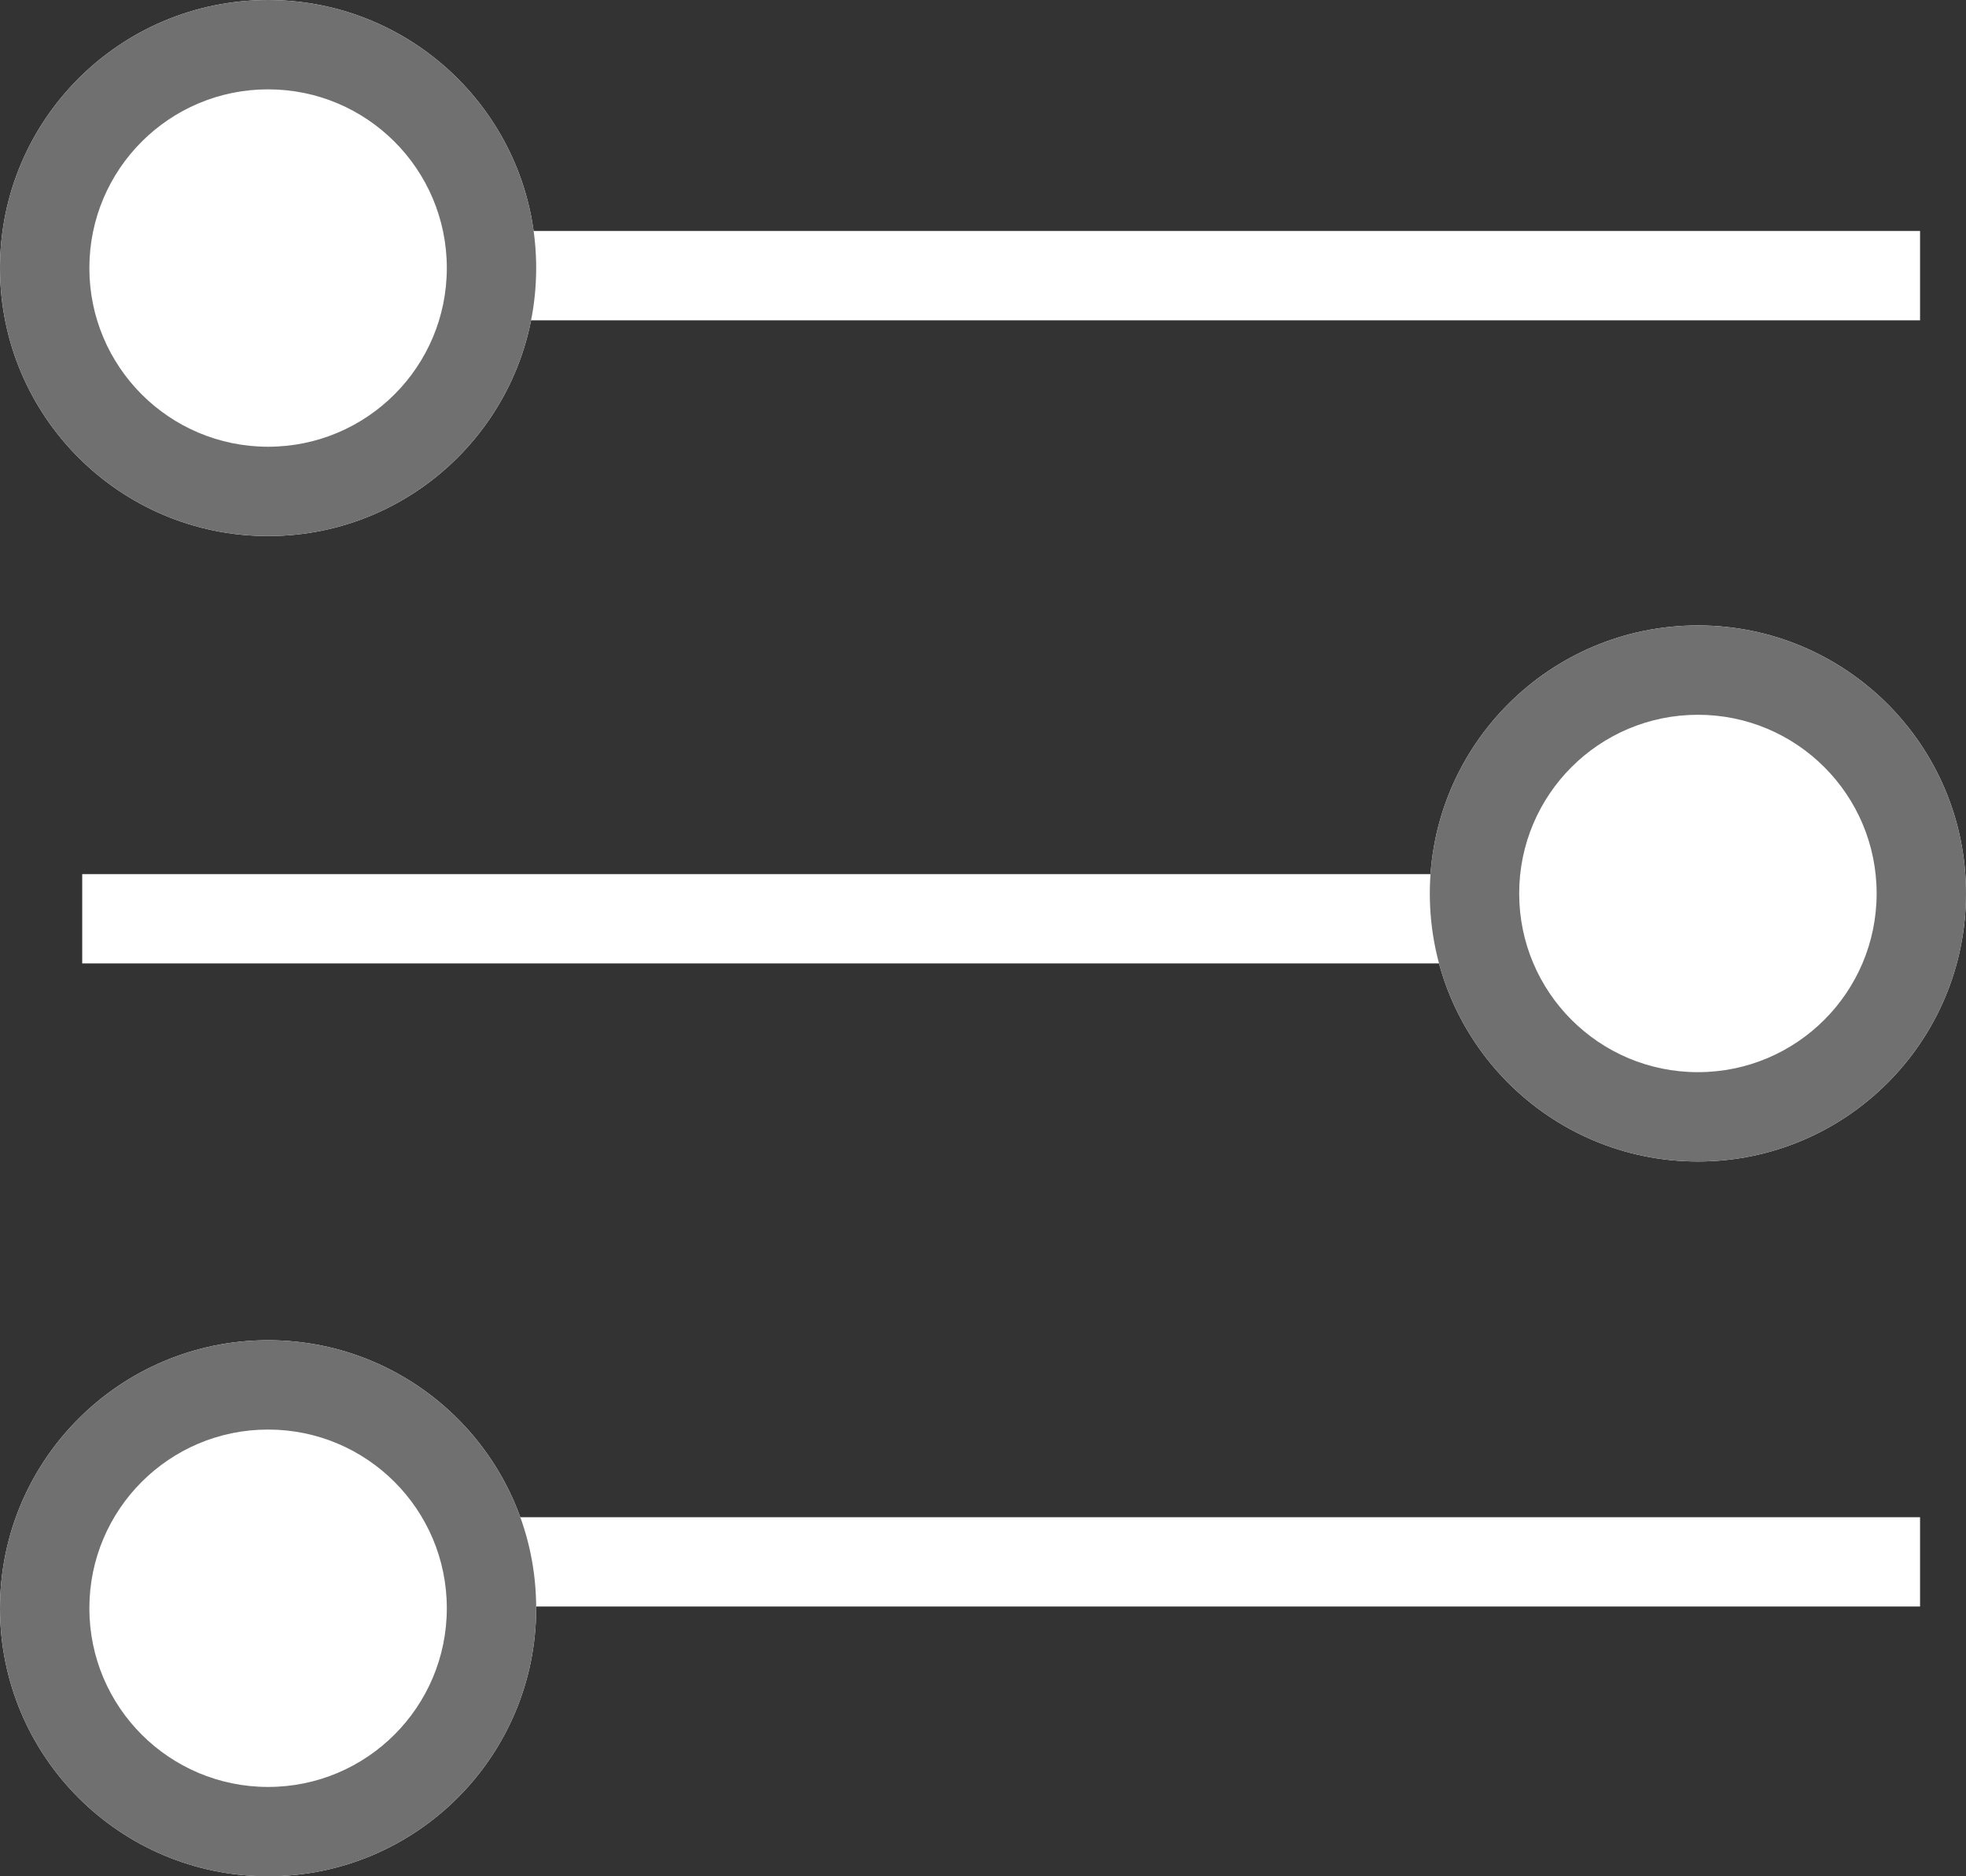
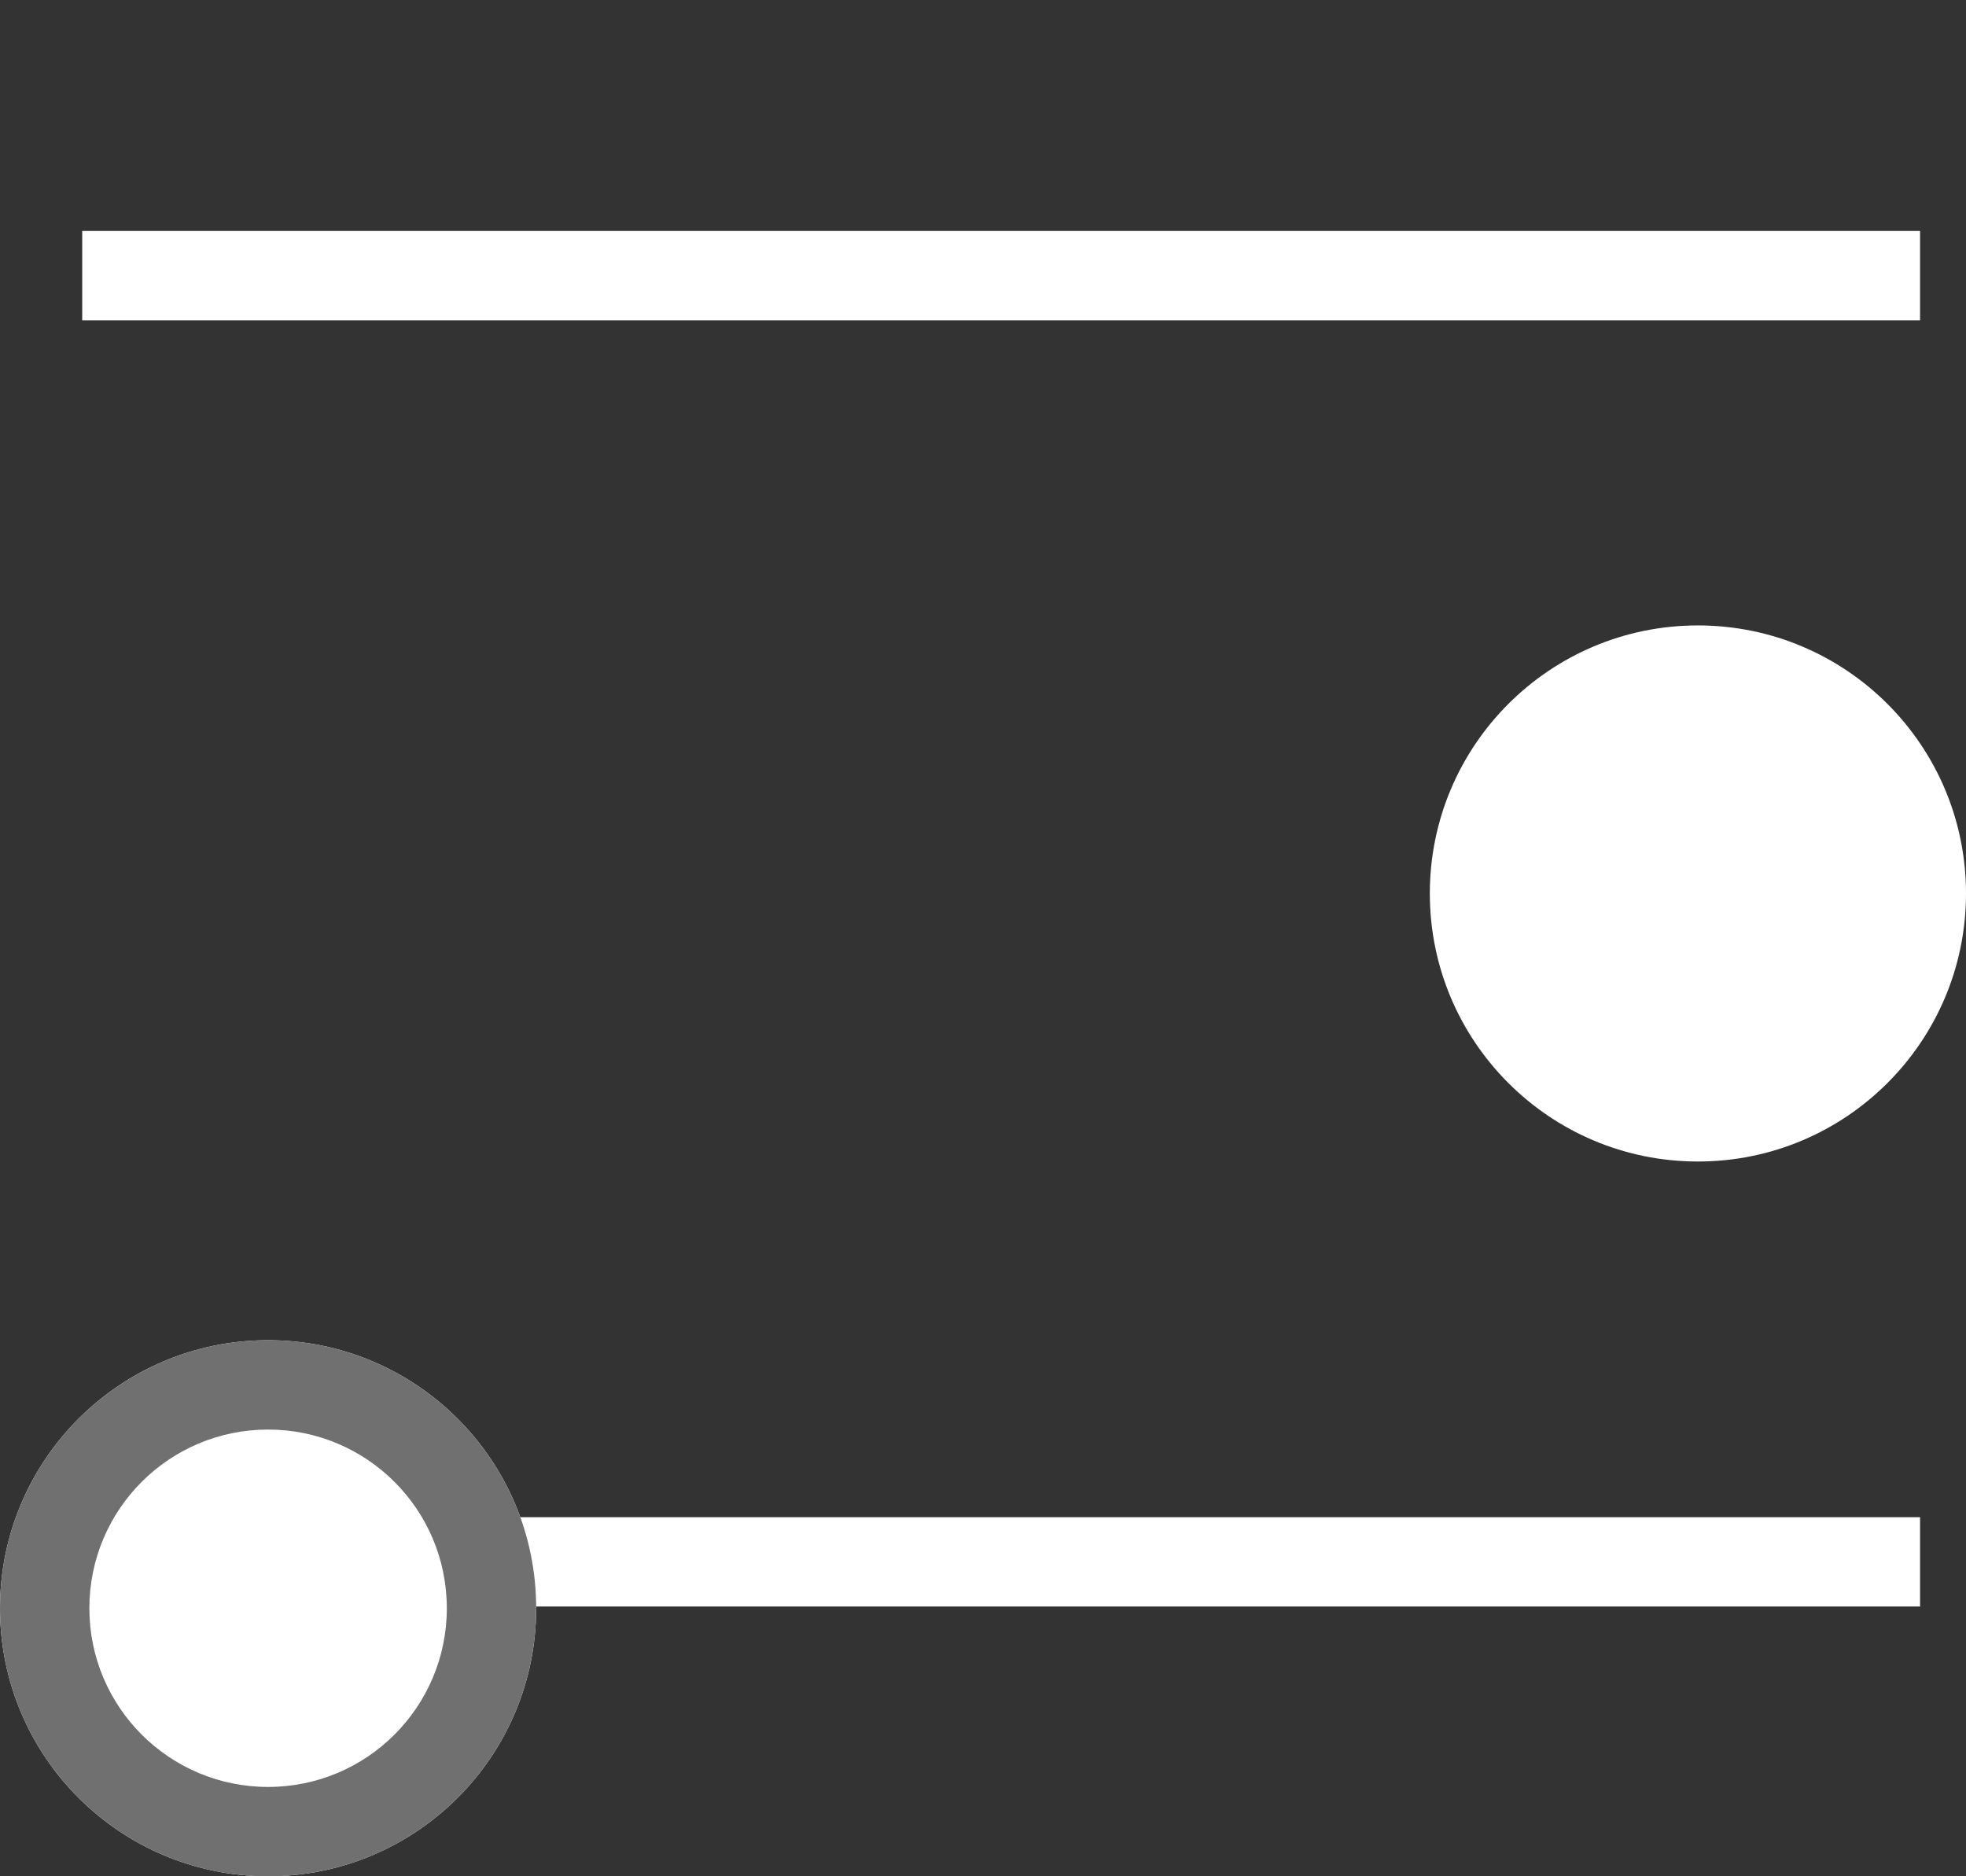
<svg xmlns="http://www.w3.org/2000/svg" version="1.1" id="レイヤー_1" x="0px" y="0px" width="22px" height="21px" viewBox="0 0 22 21" style="enable-background:new 0 0 22 21;" xml:space="preserve">
  <rect x="0" y="0" width="22" height="21" fill="#333333" stroke="none" />
  <style type="text/css">
	.st0{fill:#FFFFFF;}
	.st1{fill:#707070;}
</style>
  <path id="線_82" class="st0" d="M21.486,3.585H0.92v-1h20.566V3.585z" />
-   <path id="線_83" class="st0" d="M21.486,10.783H0.92v-1h20.566V10.783z" />
  <path id="線_84" class="st0" d="M21.486,17.981H0.92v-1h20.566V17.981z" />
-   <circle id="楕円形_77" class="st0" cx="3" cy="3" r="3" />
-   <path id="楕円形_77_-_アウトライン" class="st1" d="M3,1C1.895,1,1,1.895,1,3s0.895,2,2,2s2-0.895,2-2S4.105,1,3,1 M3,0  c1.657,0,3,1.343,3,3S4.657,6,3,6S0,4.657,0,3S1.343,0,3,0z" />
  <circle id="楕円形_78" class="st0" cx="19" cy="10" r="3" />
-   <path id="楕円形_78_-_アウトライン" class="st1" d="M19,8c-1.105,0-2,0.895-2,2s0.895,2,2,2c1.105,0,2-0.895,2-2  S20.105,8,19,8 M19,7c1.657,0,3,1.343,3,3s-1.343,3-3,3s-3-1.343-3-3S17.343,7,19,7z" />
  <circle id="楕円形_79" class="st0" cx="3" cy="18" r="3" />
  <path id="楕円形_79_-_アウトライン" class="st1" d="M3,16c-1.105,0-2,0.895-2,2c0,1.105,0.895,2,2,2s2-0.895,2-2  C5,16.895,4.105,16,3,16 M3,15c1.657,0,3,1.343,3,3s-1.343,3-3,3s-3-1.343-3-3S1.343,15,3,15z" />
</svg>